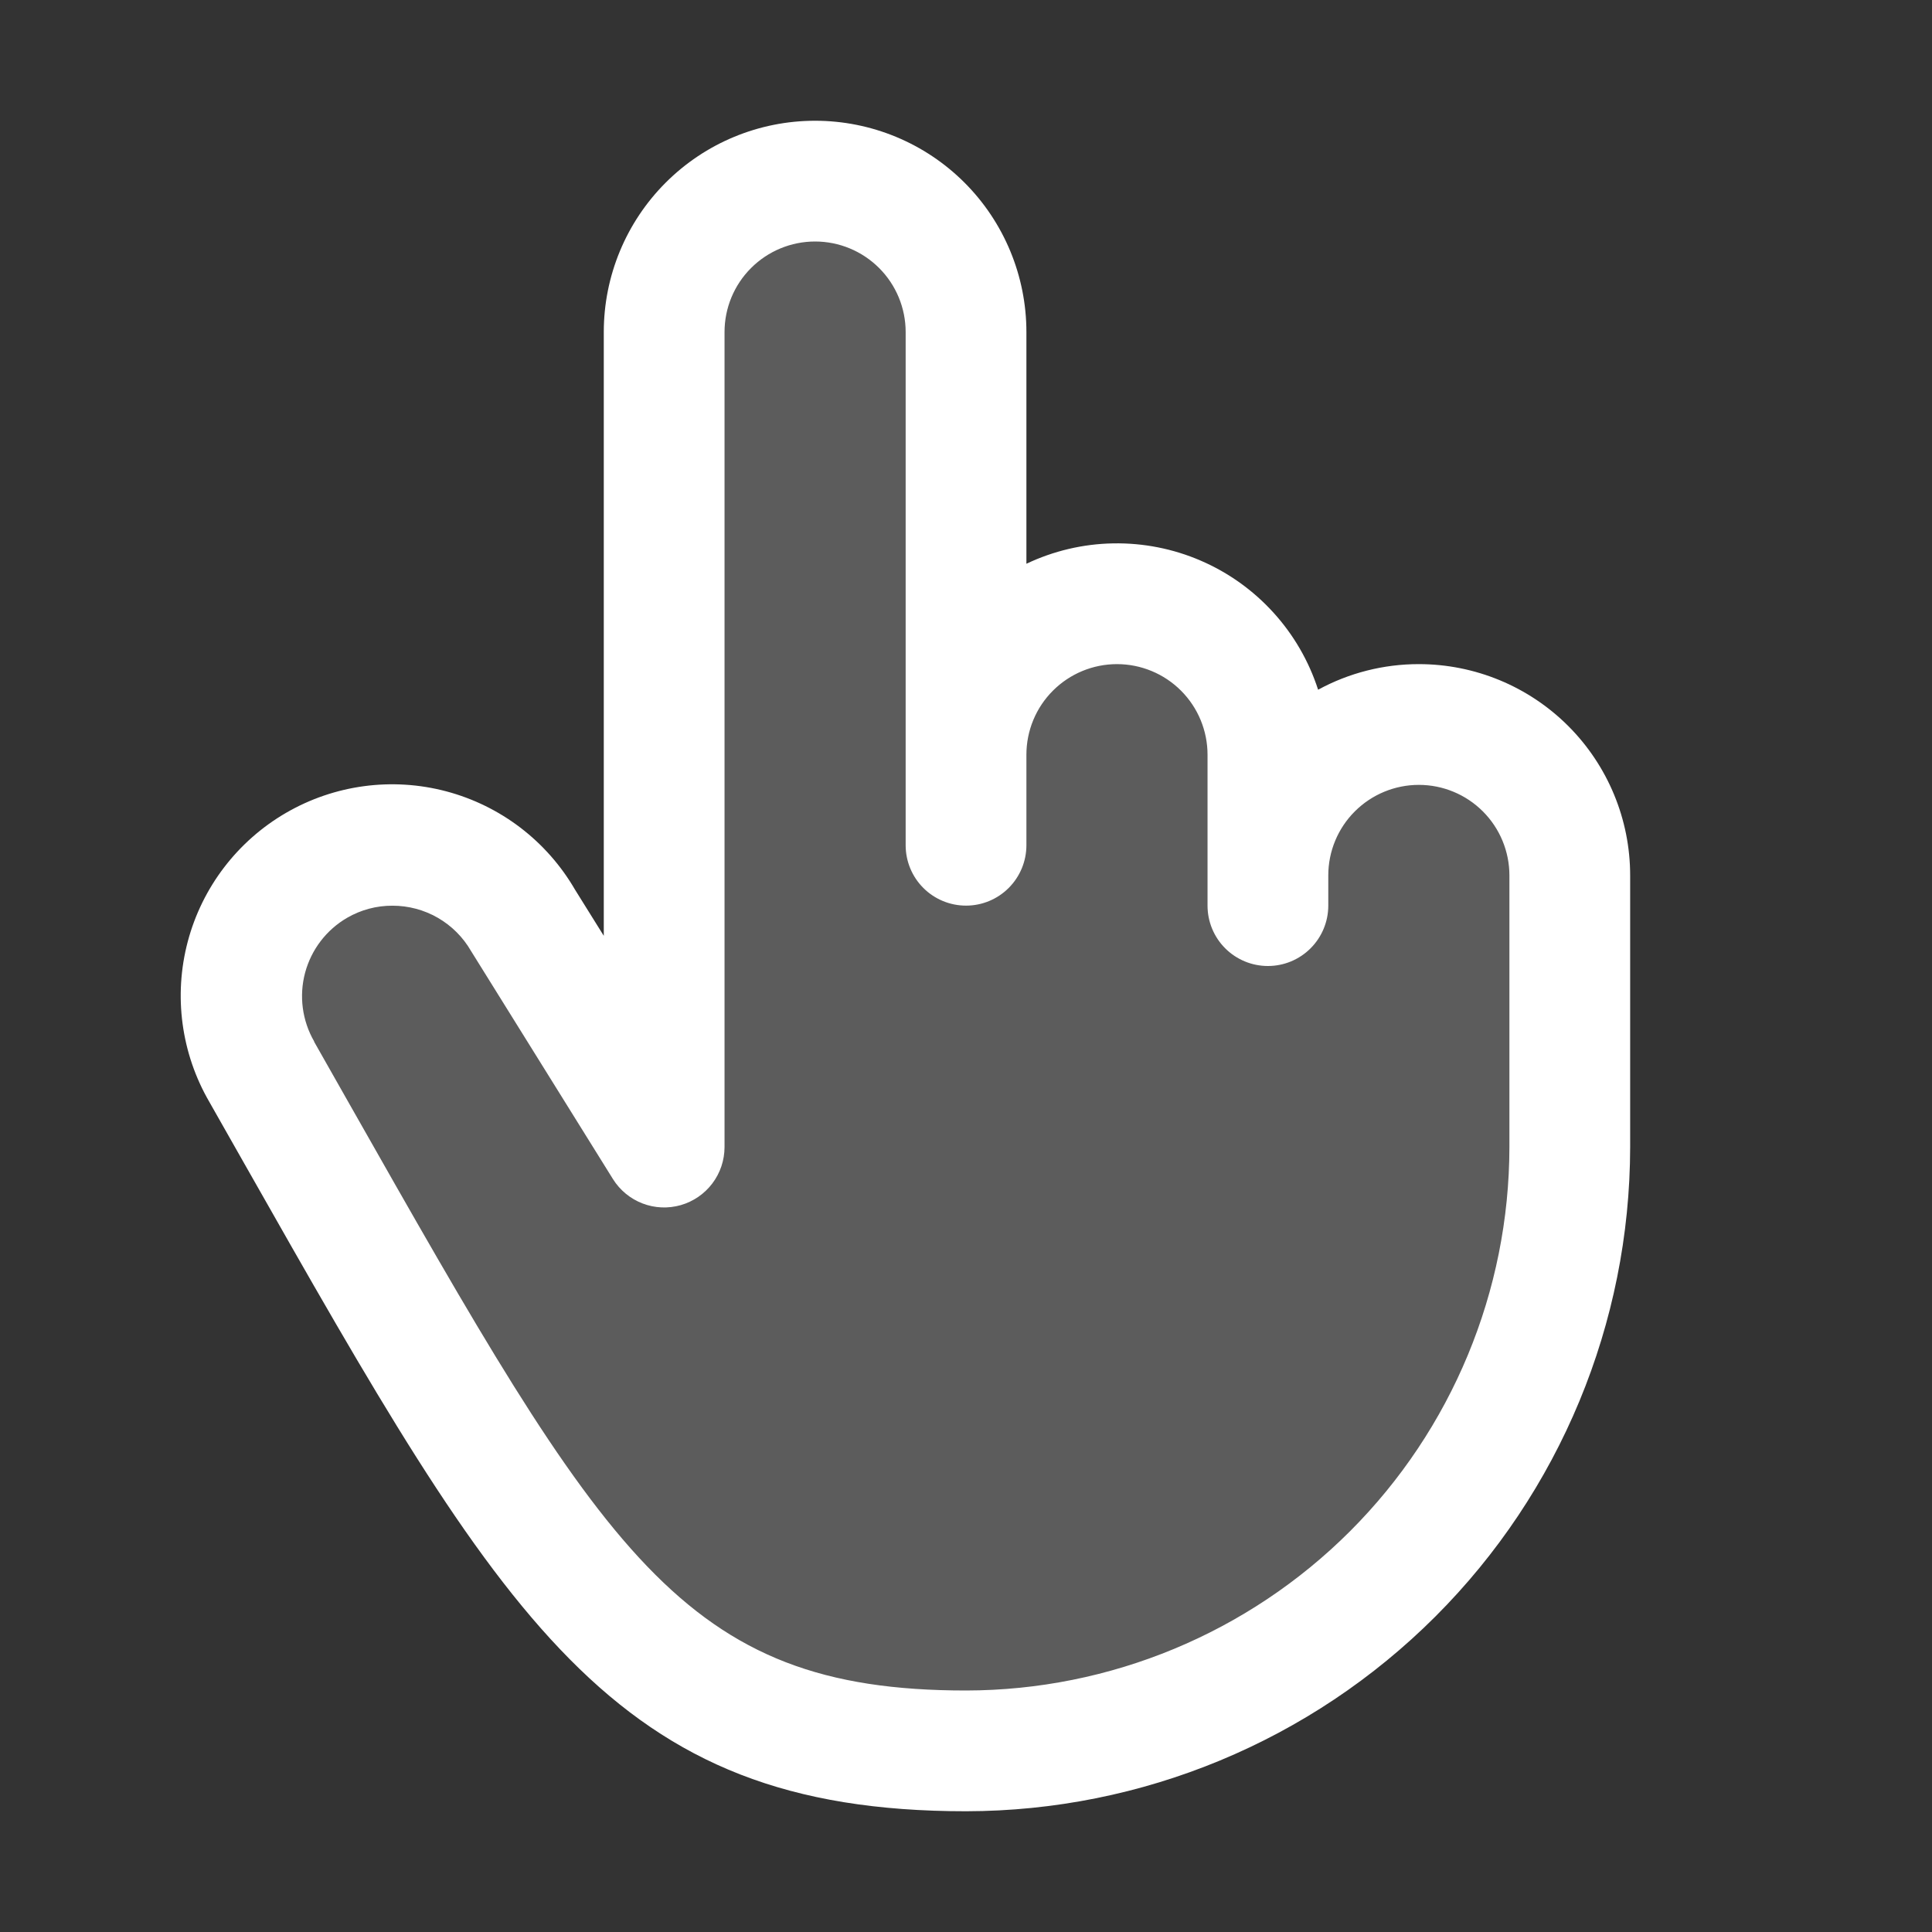
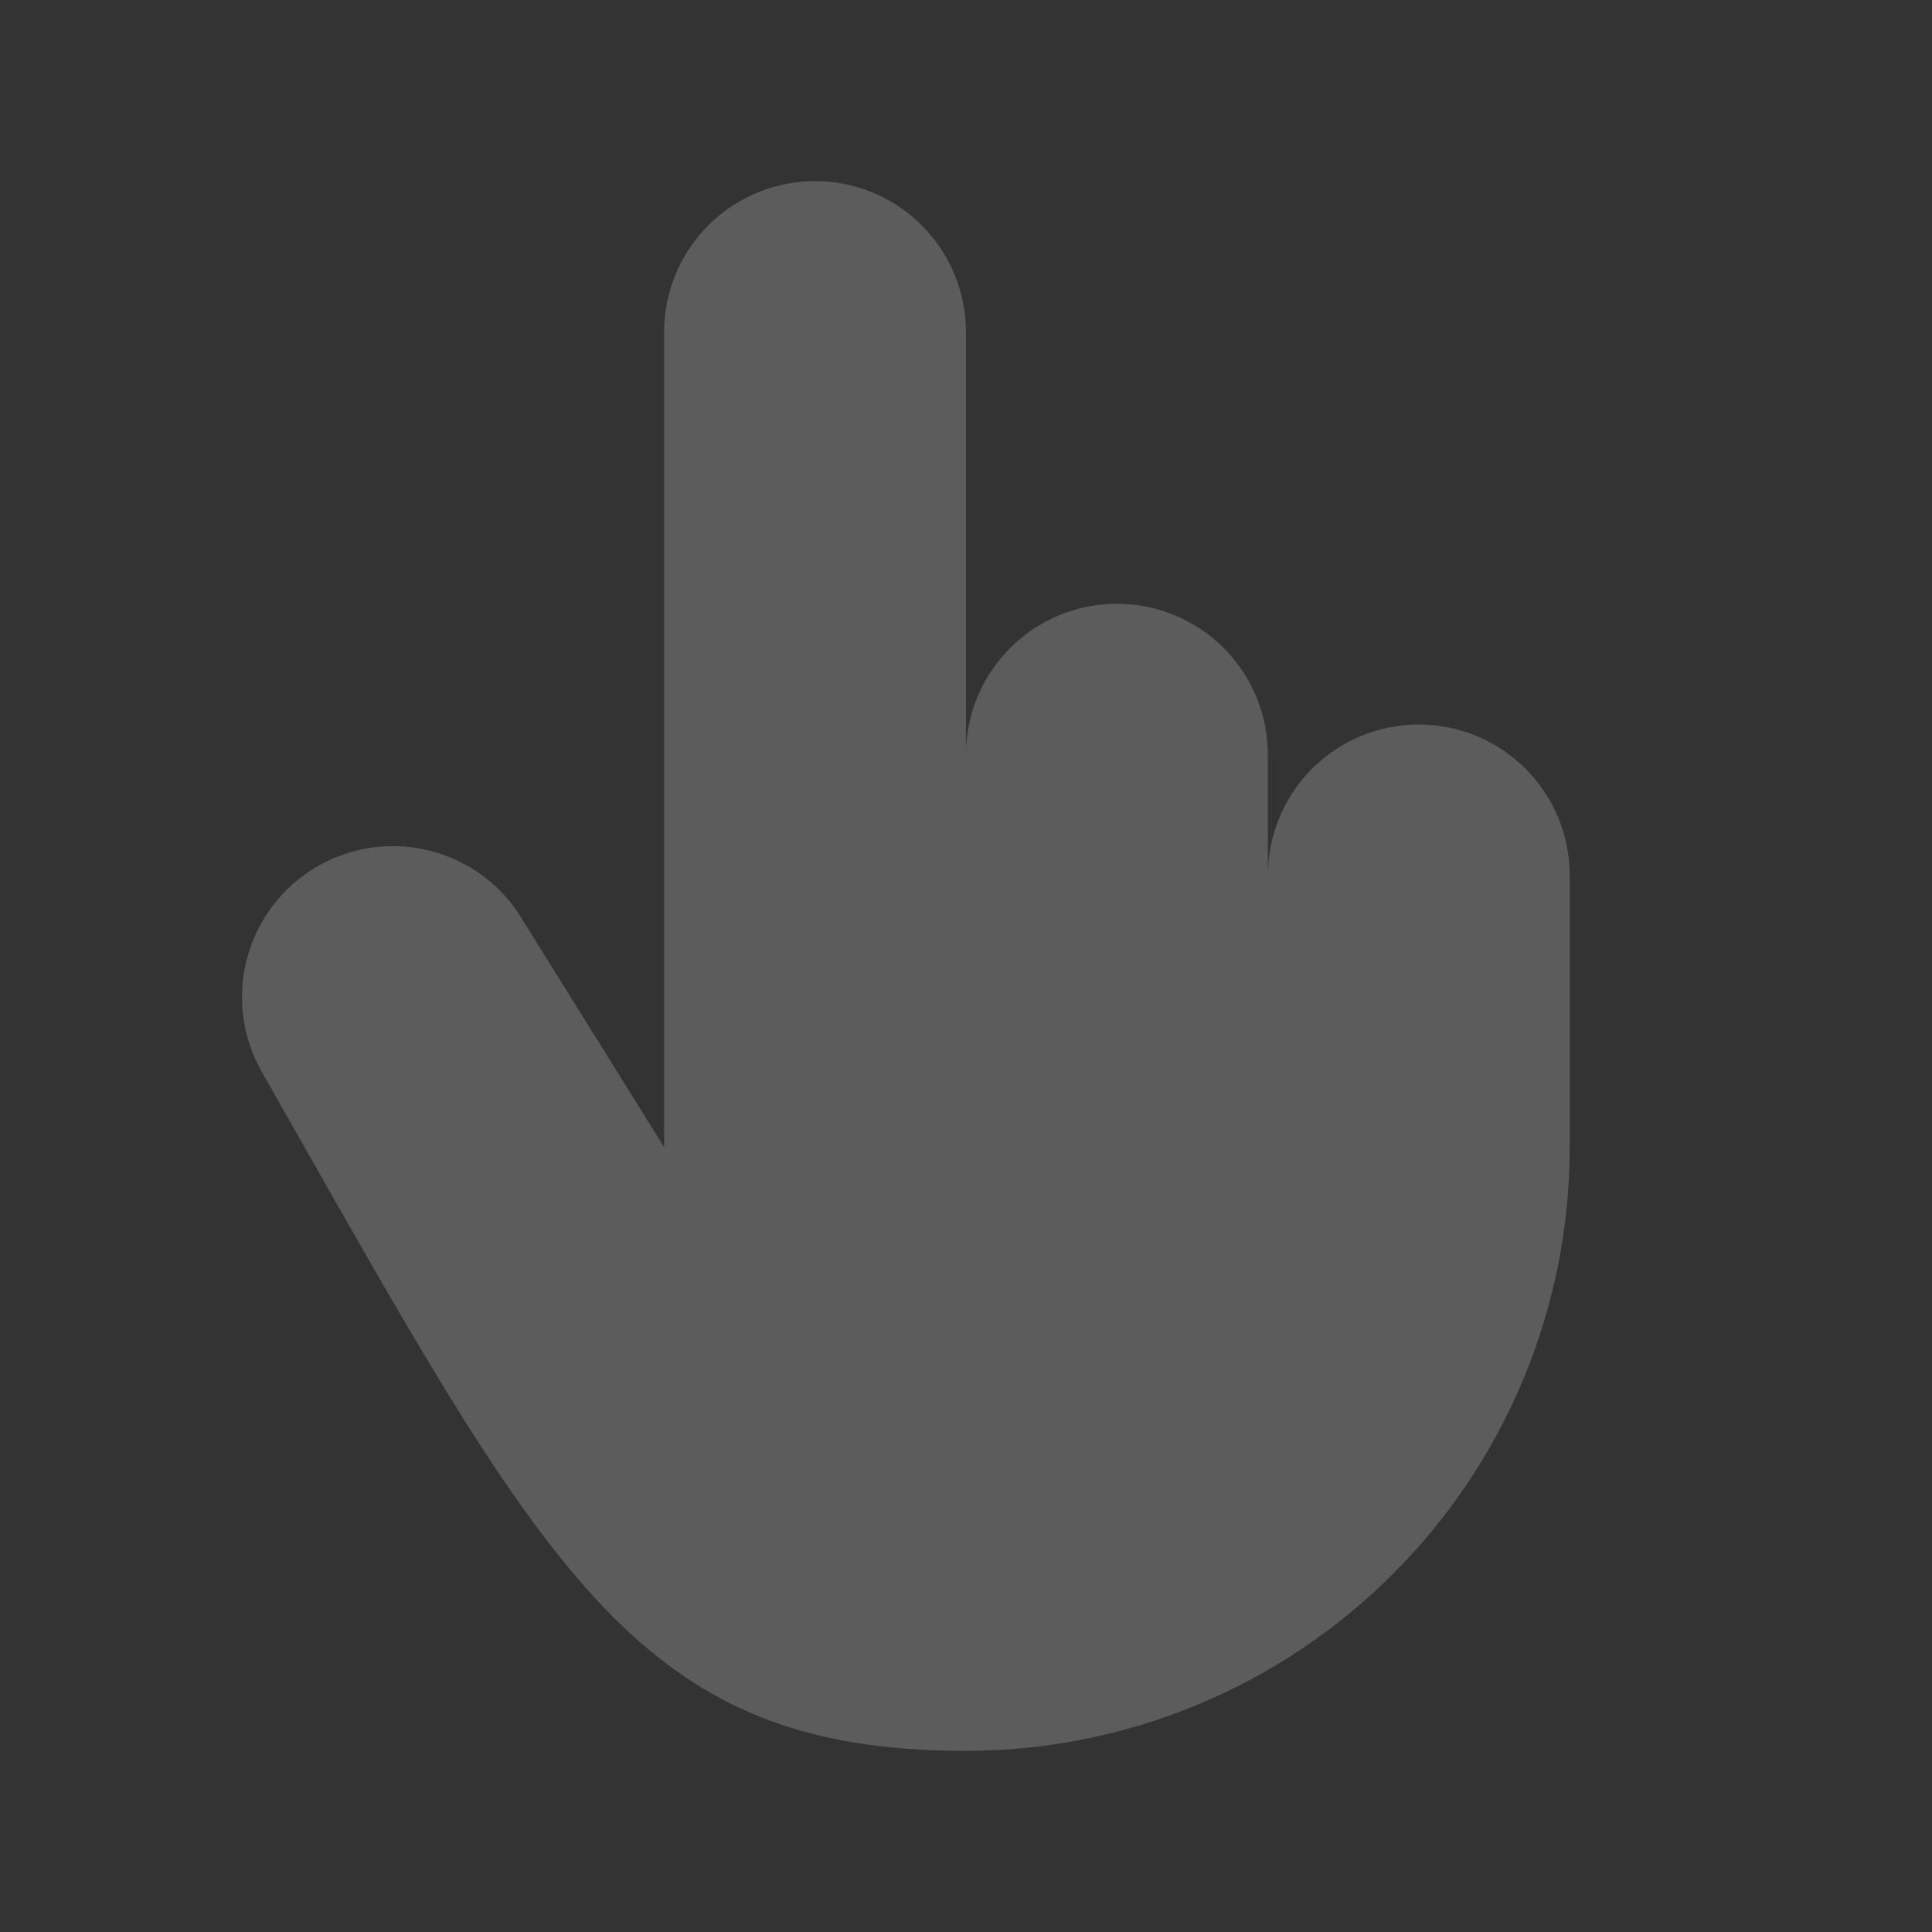
<svg xmlns="http://www.w3.org/2000/svg" width="56" height="56" viewBox="0 0 56 56" fill="none">
  <rect x="0" y="0" width="56" height="56" fill="#333333" stroke="none" />
  <path opacity="0.2" d="M45.499 25.375V33.25C45.499 35.548 45.047 37.824 44.167 39.947C43.288 42.07 41.999 43.999 40.373 45.624C38.748 47.249 36.819 48.538 34.696 49.418C32.573 50.297 30.297 50.75 27.999 50.75C18.335 50.75 15.791 45.5 7.585 31.062C7.014 30.058 6.864 28.869 7.167 27.754C7.469 26.639 8.201 25.689 9.201 25.111C10.202 24.534 11.39 24.375 12.507 24.671C13.624 24.966 14.579 25.691 15.163 26.688L19.249 33.25V9.625C19.249 8.465 19.71 7.352 20.531 6.531C21.351 5.711 22.464 5.25 23.624 5.25C24.785 5.25 25.897 5.711 26.718 6.531C27.538 7.352 27.999 8.465 27.999 9.625V21.875C27.999 20.715 28.46 19.602 29.281 18.781C30.101 17.961 31.214 17.5 32.374 17.5C33.535 17.5 34.647 17.961 35.468 18.781C36.288 19.602 36.749 20.715 36.749 21.875V25.375C36.749 24.215 37.21 23.102 38.031 22.281C38.851 21.461 39.964 21 41.124 21C42.285 21 43.397 21.461 44.218 22.281C45.038 23.102 45.499 24.215 45.499 25.375Z" fill="white" />
-   <path d="M41.126 19.25C40.106 19.249 39.102 19.504 38.206 19.992C37.938 19.162 37.496 18.399 36.909 17.754C36.323 17.109 35.605 16.596 34.805 16.251C34.005 15.905 33.14 15.735 32.268 15.75C31.397 15.765 30.538 15.967 29.751 16.341V9.625C29.751 8.001 29.105 6.443 27.957 5.294C26.808 4.145 25.25 3.5 23.626 3.5C22.001 3.5 20.443 4.145 19.295 5.294C18.146 6.443 17.501 8.001 17.501 9.625V27.125L16.665 25.784C16.261 25.088 15.724 24.479 15.084 23.99C14.445 23.502 13.715 23.145 12.938 22.938C11.367 22.521 9.695 22.746 8.289 23.562C6.884 24.378 5.86 25.718 5.443 27.289C5.026 28.86 5.251 30.532 6.067 31.938L7.088 33.738C14.616 47.007 17.73 52.5 28.001 52.5C33.104 52.494 37.997 50.464 41.606 46.855C45.215 43.247 47.245 38.354 47.251 33.25V25.375C47.251 23.75 46.605 22.193 45.457 21.044C44.308 19.895 42.75 19.25 41.126 19.25ZM43.751 33.25C43.746 37.426 42.085 41.429 39.133 44.382C36.18 47.334 32.176 48.995 28.001 49C19.769 49 17.536 45.062 10.133 32.008L9.107 30.198V30.188C8.759 29.585 8.664 28.869 8.843 28.197C9.023 27.525 9.461 26.951 10.063 26.602C10.462 26.371 10.915 26.25 11.376 26.252C11.837 26.252 12.291 26.372 12.691 26.603C13.09 26.833 13.422 27.165 13.653 27.565C13.662 27.582 13.672 27.599 13.684 27.615L17.768 34.178C17.969 34.499 18.27 34.747 18.625 34.883C18.979 35.019 19.368 35.035 19.733 34.931C20.098 34.826 20.419 34.605 20.648 34.302C20.877 33.999 21 33.63 21.001 33.25V9.625C21.001 8.929 21.277 8.261 21.77 7.769C22.262 7.277 22.93 7 23.626 7C24.322 7 24.99 7.277 25.482 7.769C25.974 8.261 26.251 8.929 26.251 9.625V24.5C26.251 24.964 26.435 25.409 26.763 25.737C27.091 26.066 27.537 26.25 28.001 26.25C28.465 26.25 28.91 26.066 29.238 25.737C29.566 25.409 29.751 24.964 29.751 24.5V21.875C29.751 21.179 30.027 20.511 30.52 20.019C31.012 19.527 31.68 19.25 32.376 19.25C33.072 19.25 33.74 19.527 34.232 20.019C34.724 20.511 35.001 21.179 35.001 21.875V26.25C35.001 26.714 35.185 27.159 35.513 27.487C35.842 27.816 36.287 28 36.751 28C37.215 28 37.66 27.816 37.988 27.487C38.316 27.159 38.501 26.714 38.501 26.25V25.375C38.501 24.679 38.777 24.011 39.27 23.519C39.762 23.027 40.43 22.75 41.126 22.75C41.822 22.75 42.49 23.027 42.982 23.519C43.474 24.011 43.751 24.679 43.751 25.375V33.25Z" fill="white" />
</svg>